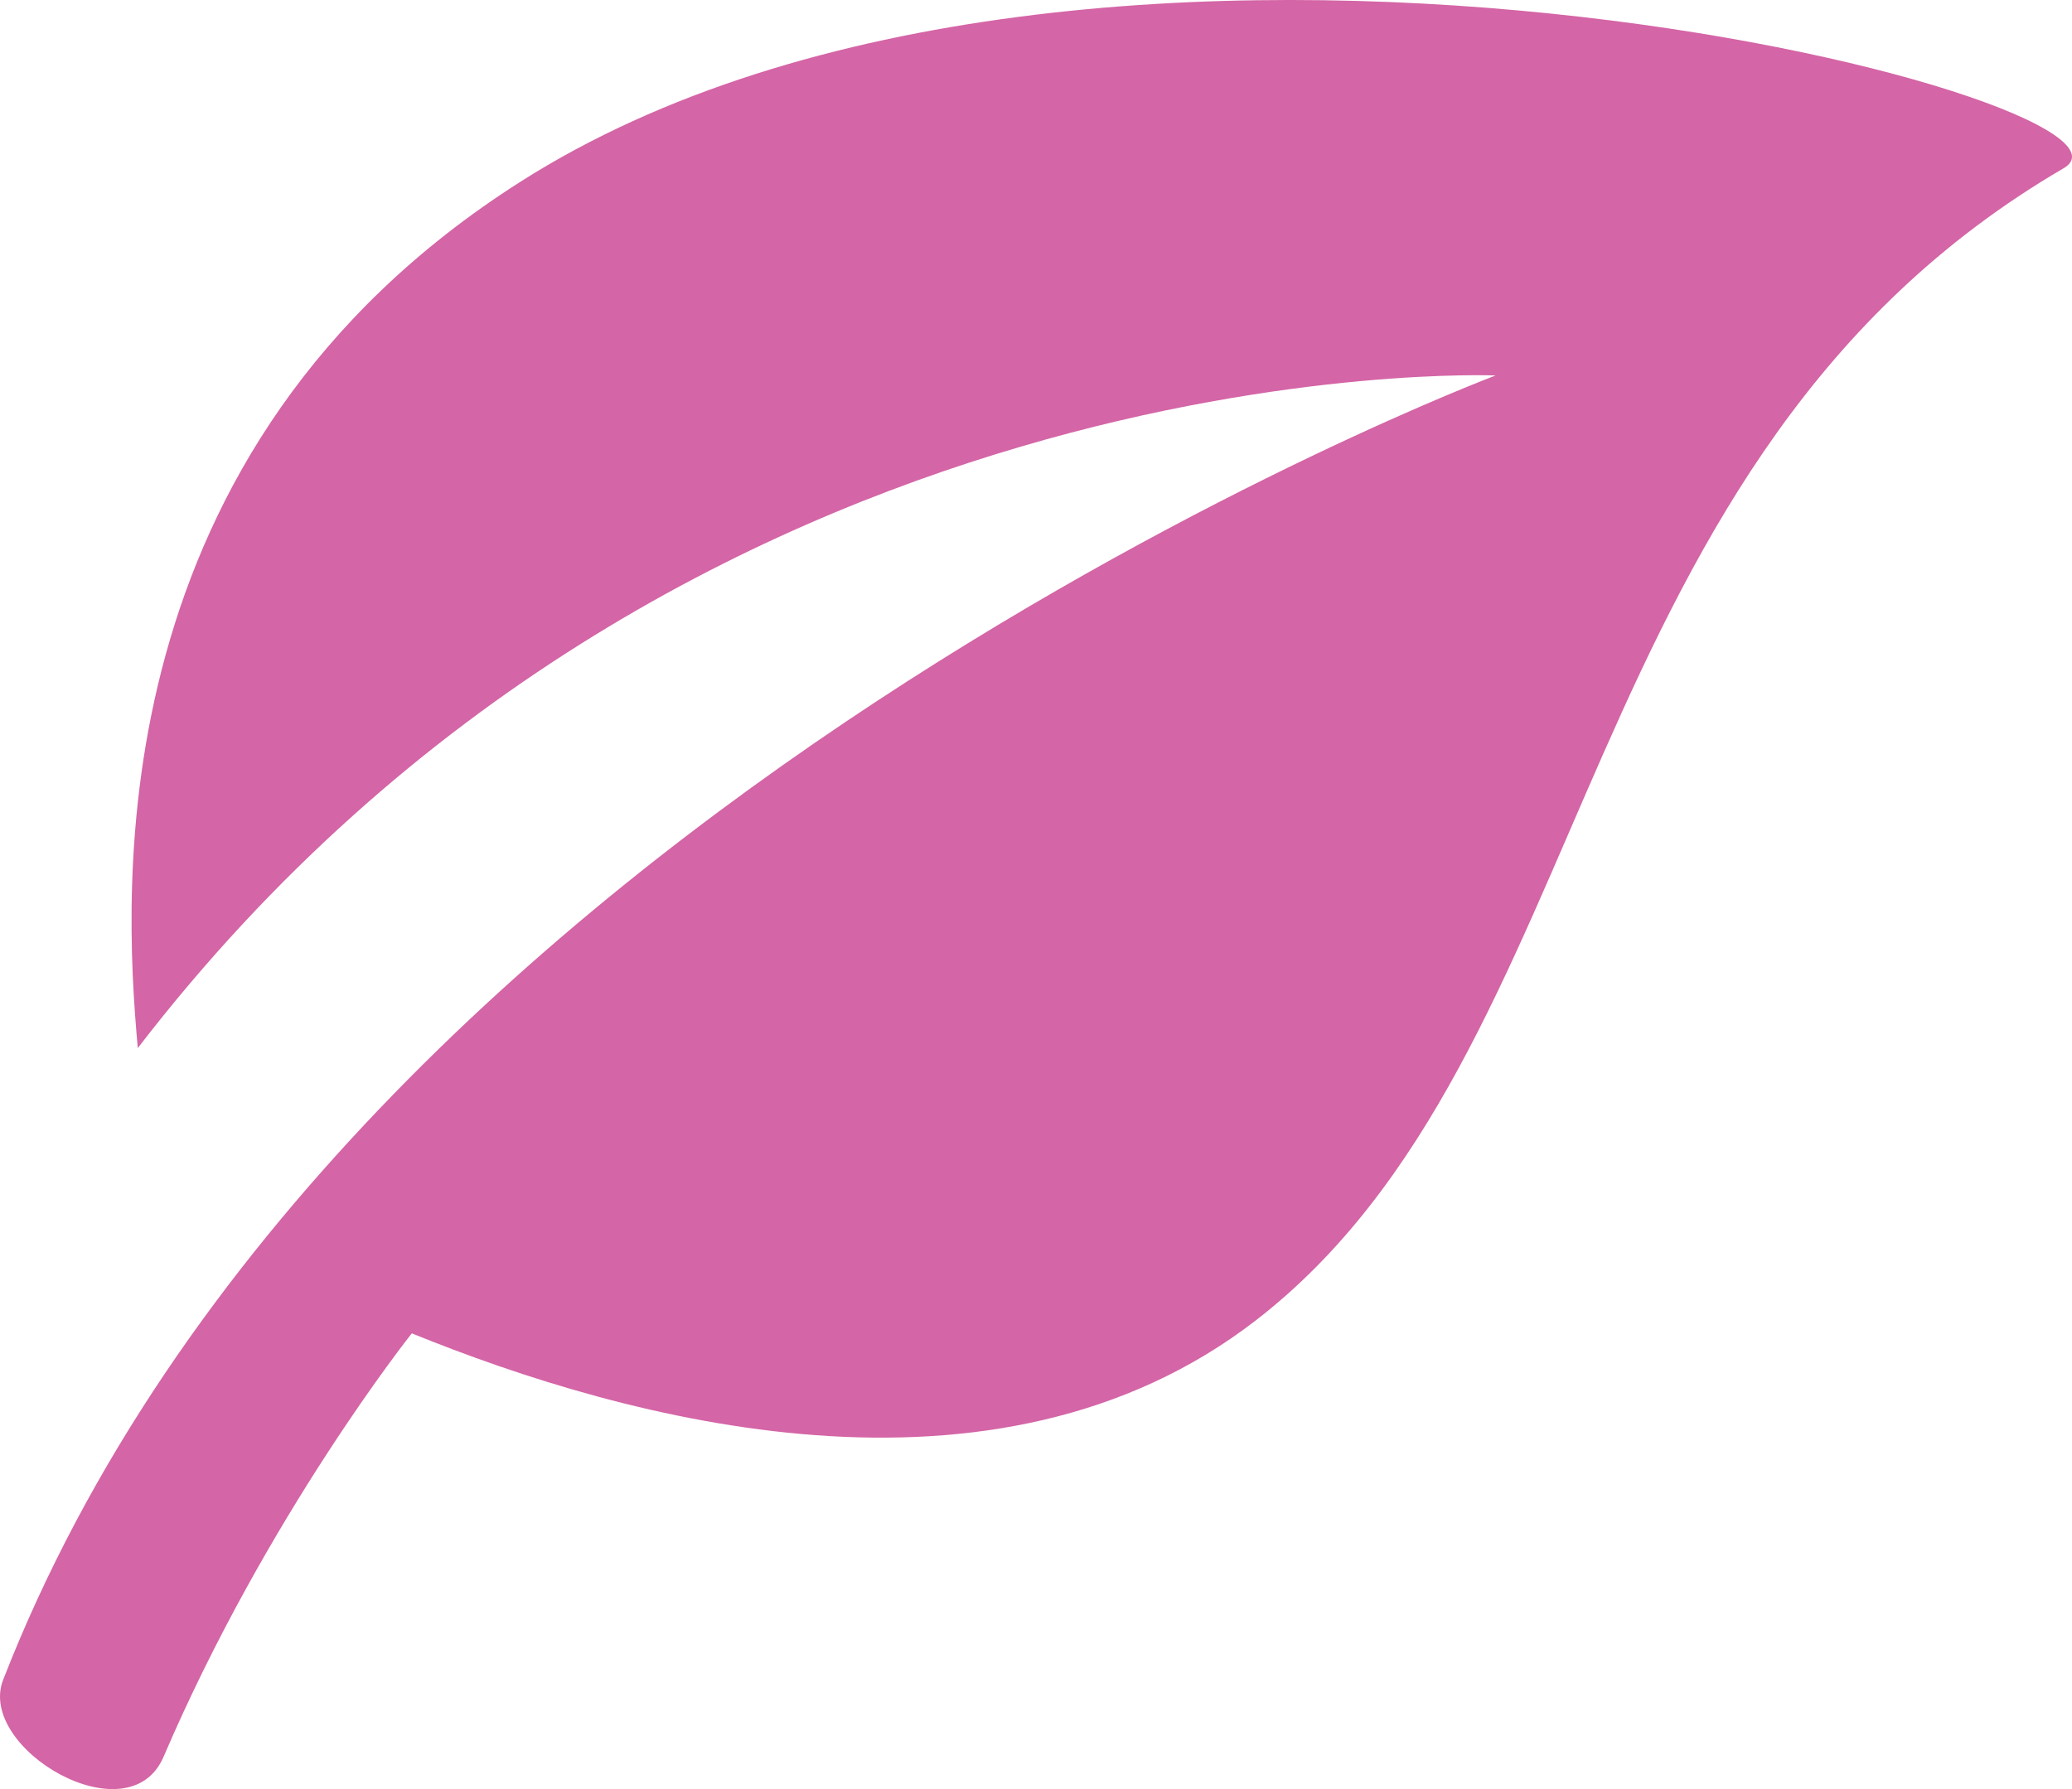
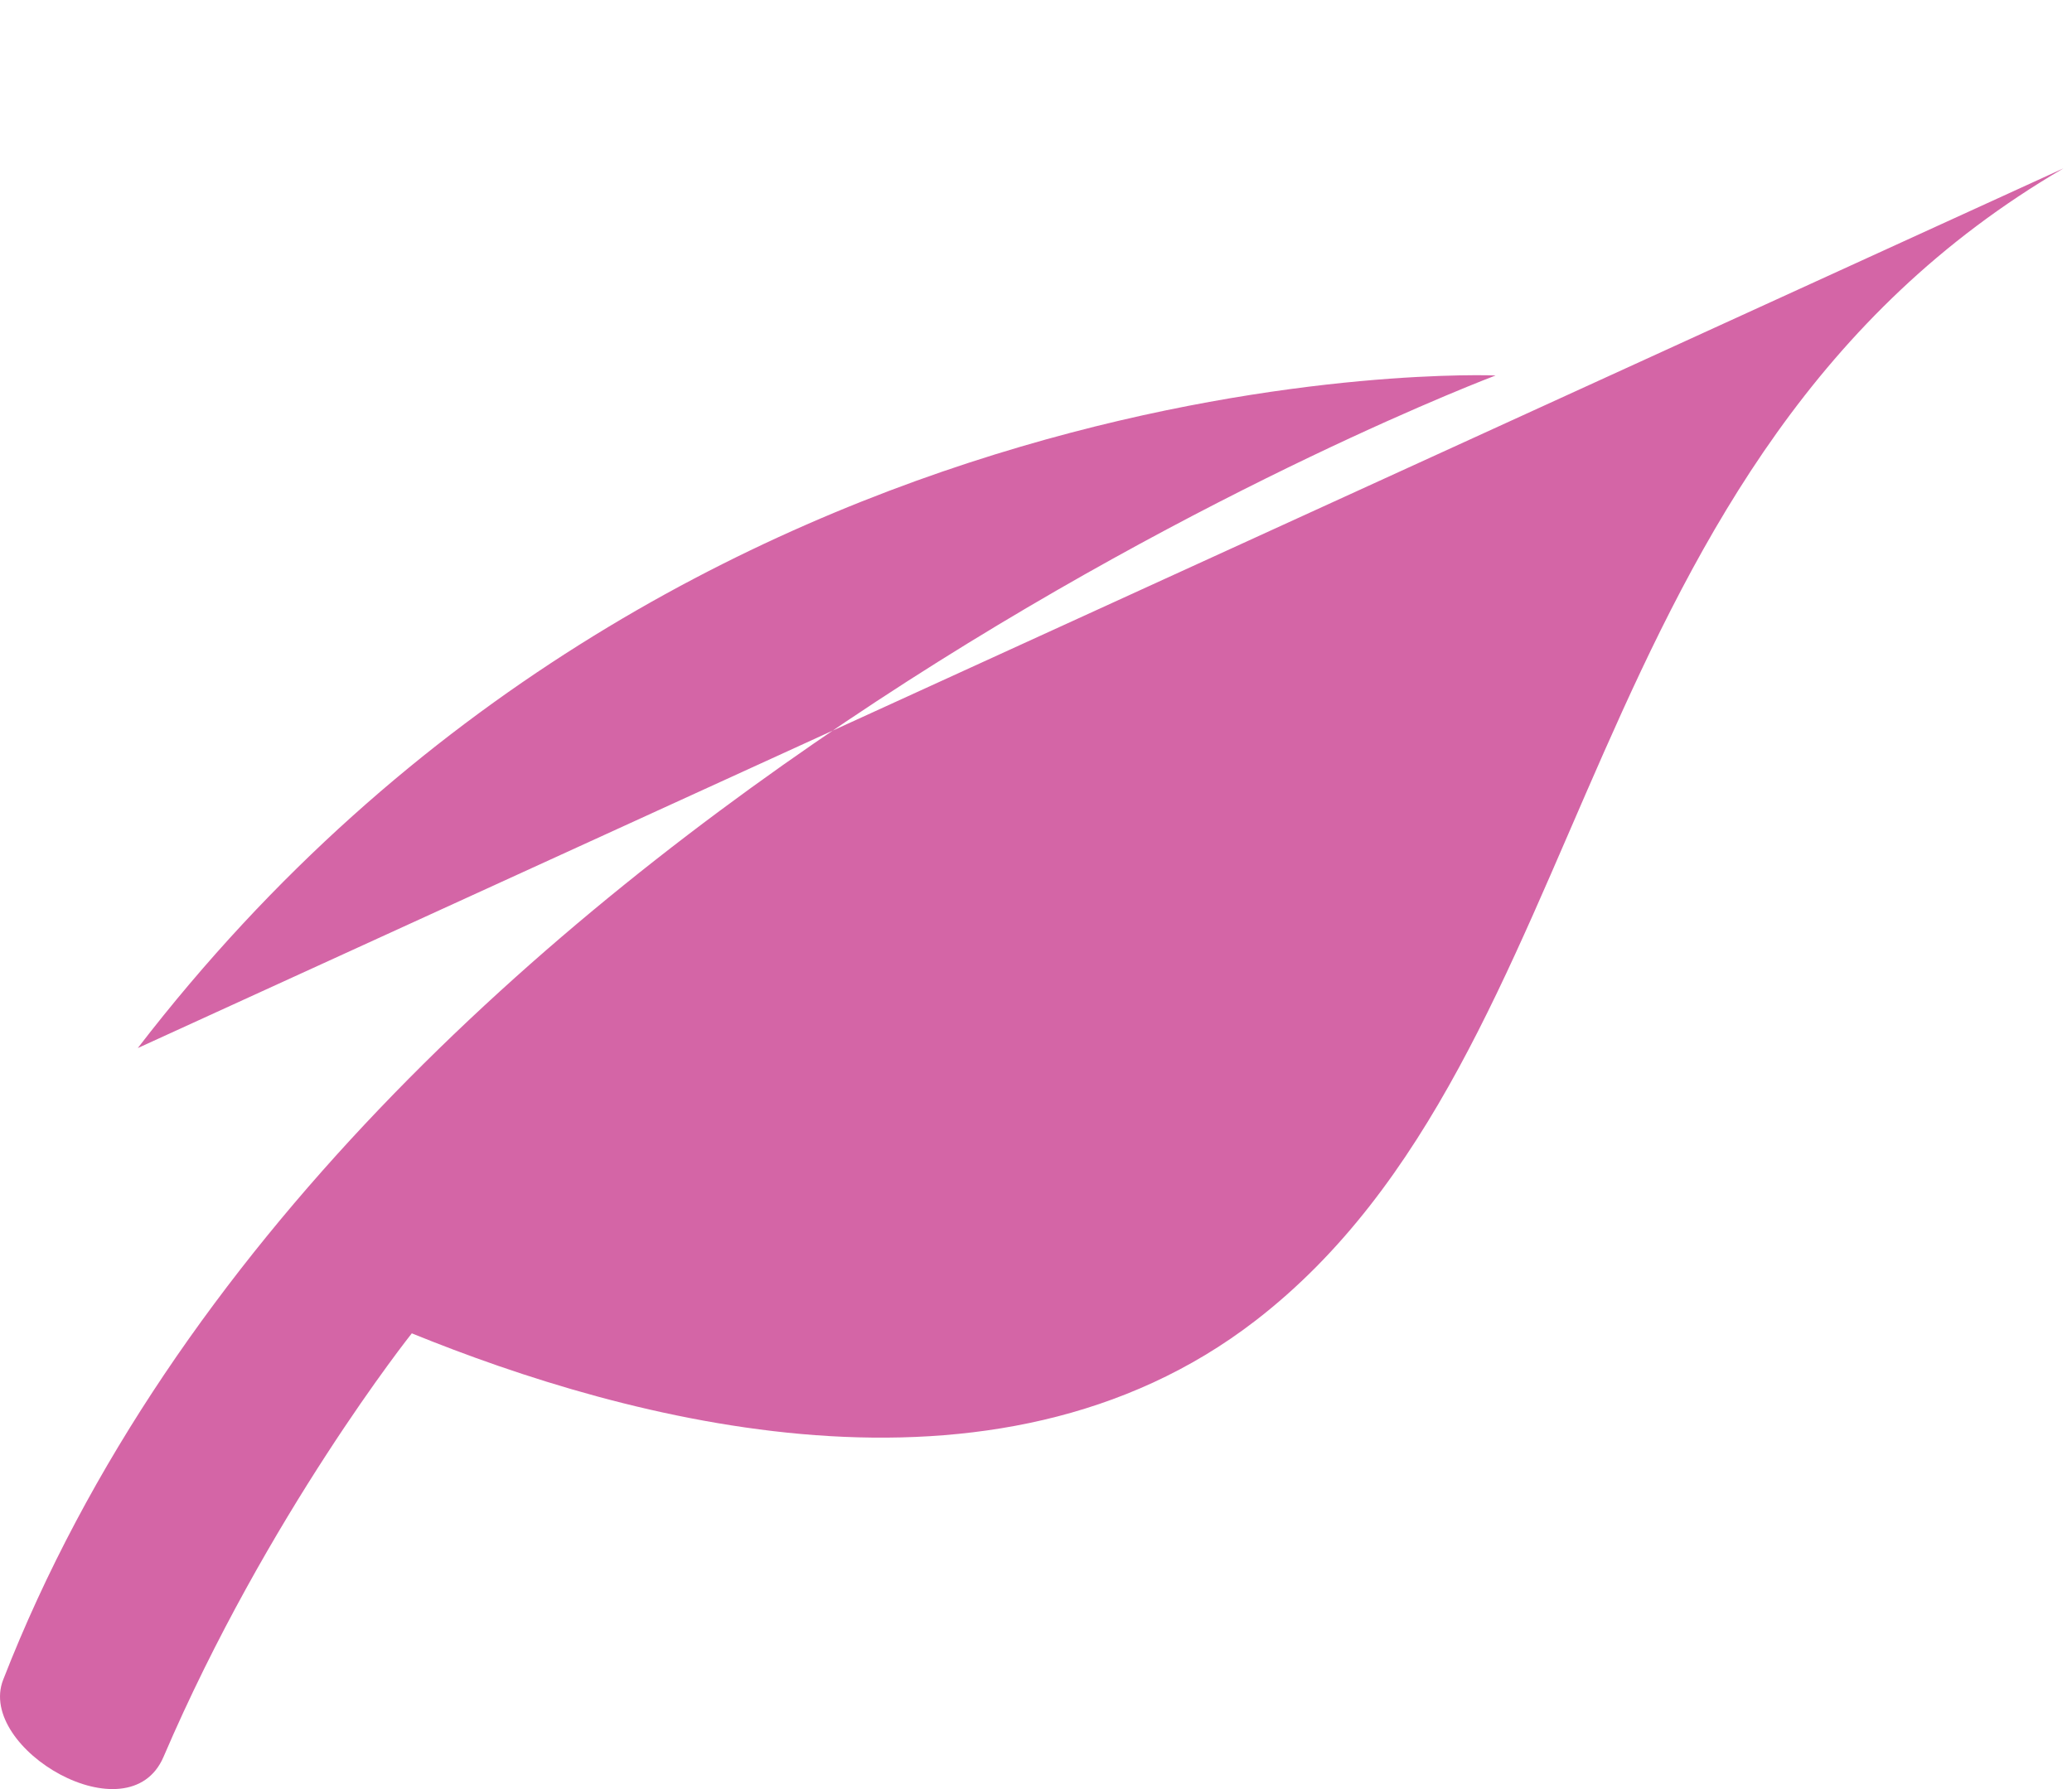
<svg xmlns="http://www.w3.org/2000/svg" fill="none" viewBox="0 0 44 38">
-   <path d="M43.818 3.576c-10.53 6.147-9.776 18.774-17.154 24.472-5.553 4.288-13.388 2.116-17.919.272 0 0-3.07 3.855-5.272 8.995-.738 1.724-3.975-.176-3.406-1.636C7.266 17.196 31.76 7.975 31.76 7.975S14.477 7.246 2.926 22.261c-.309-3.43-.822-12.708 8.123-18.399 12.126-7.722 35.228-1.72 32.77-.286Z" fill="#D465A6" />
+   <path d="M43.818 3.576c-10.53 6.147-9.776 18.774-17.154 24.472-5.553 4.288-13.388 2.116-17.919.272 0 0-3.07 3.855-5.272 8.995-.738 1.724-3.975-.176-3.406-1.636C7.266 17.196 31.76 7.975 31.76 7.975S14.477 7.246 2.926 22.261Z" fill="#D465A6" />
</svg>